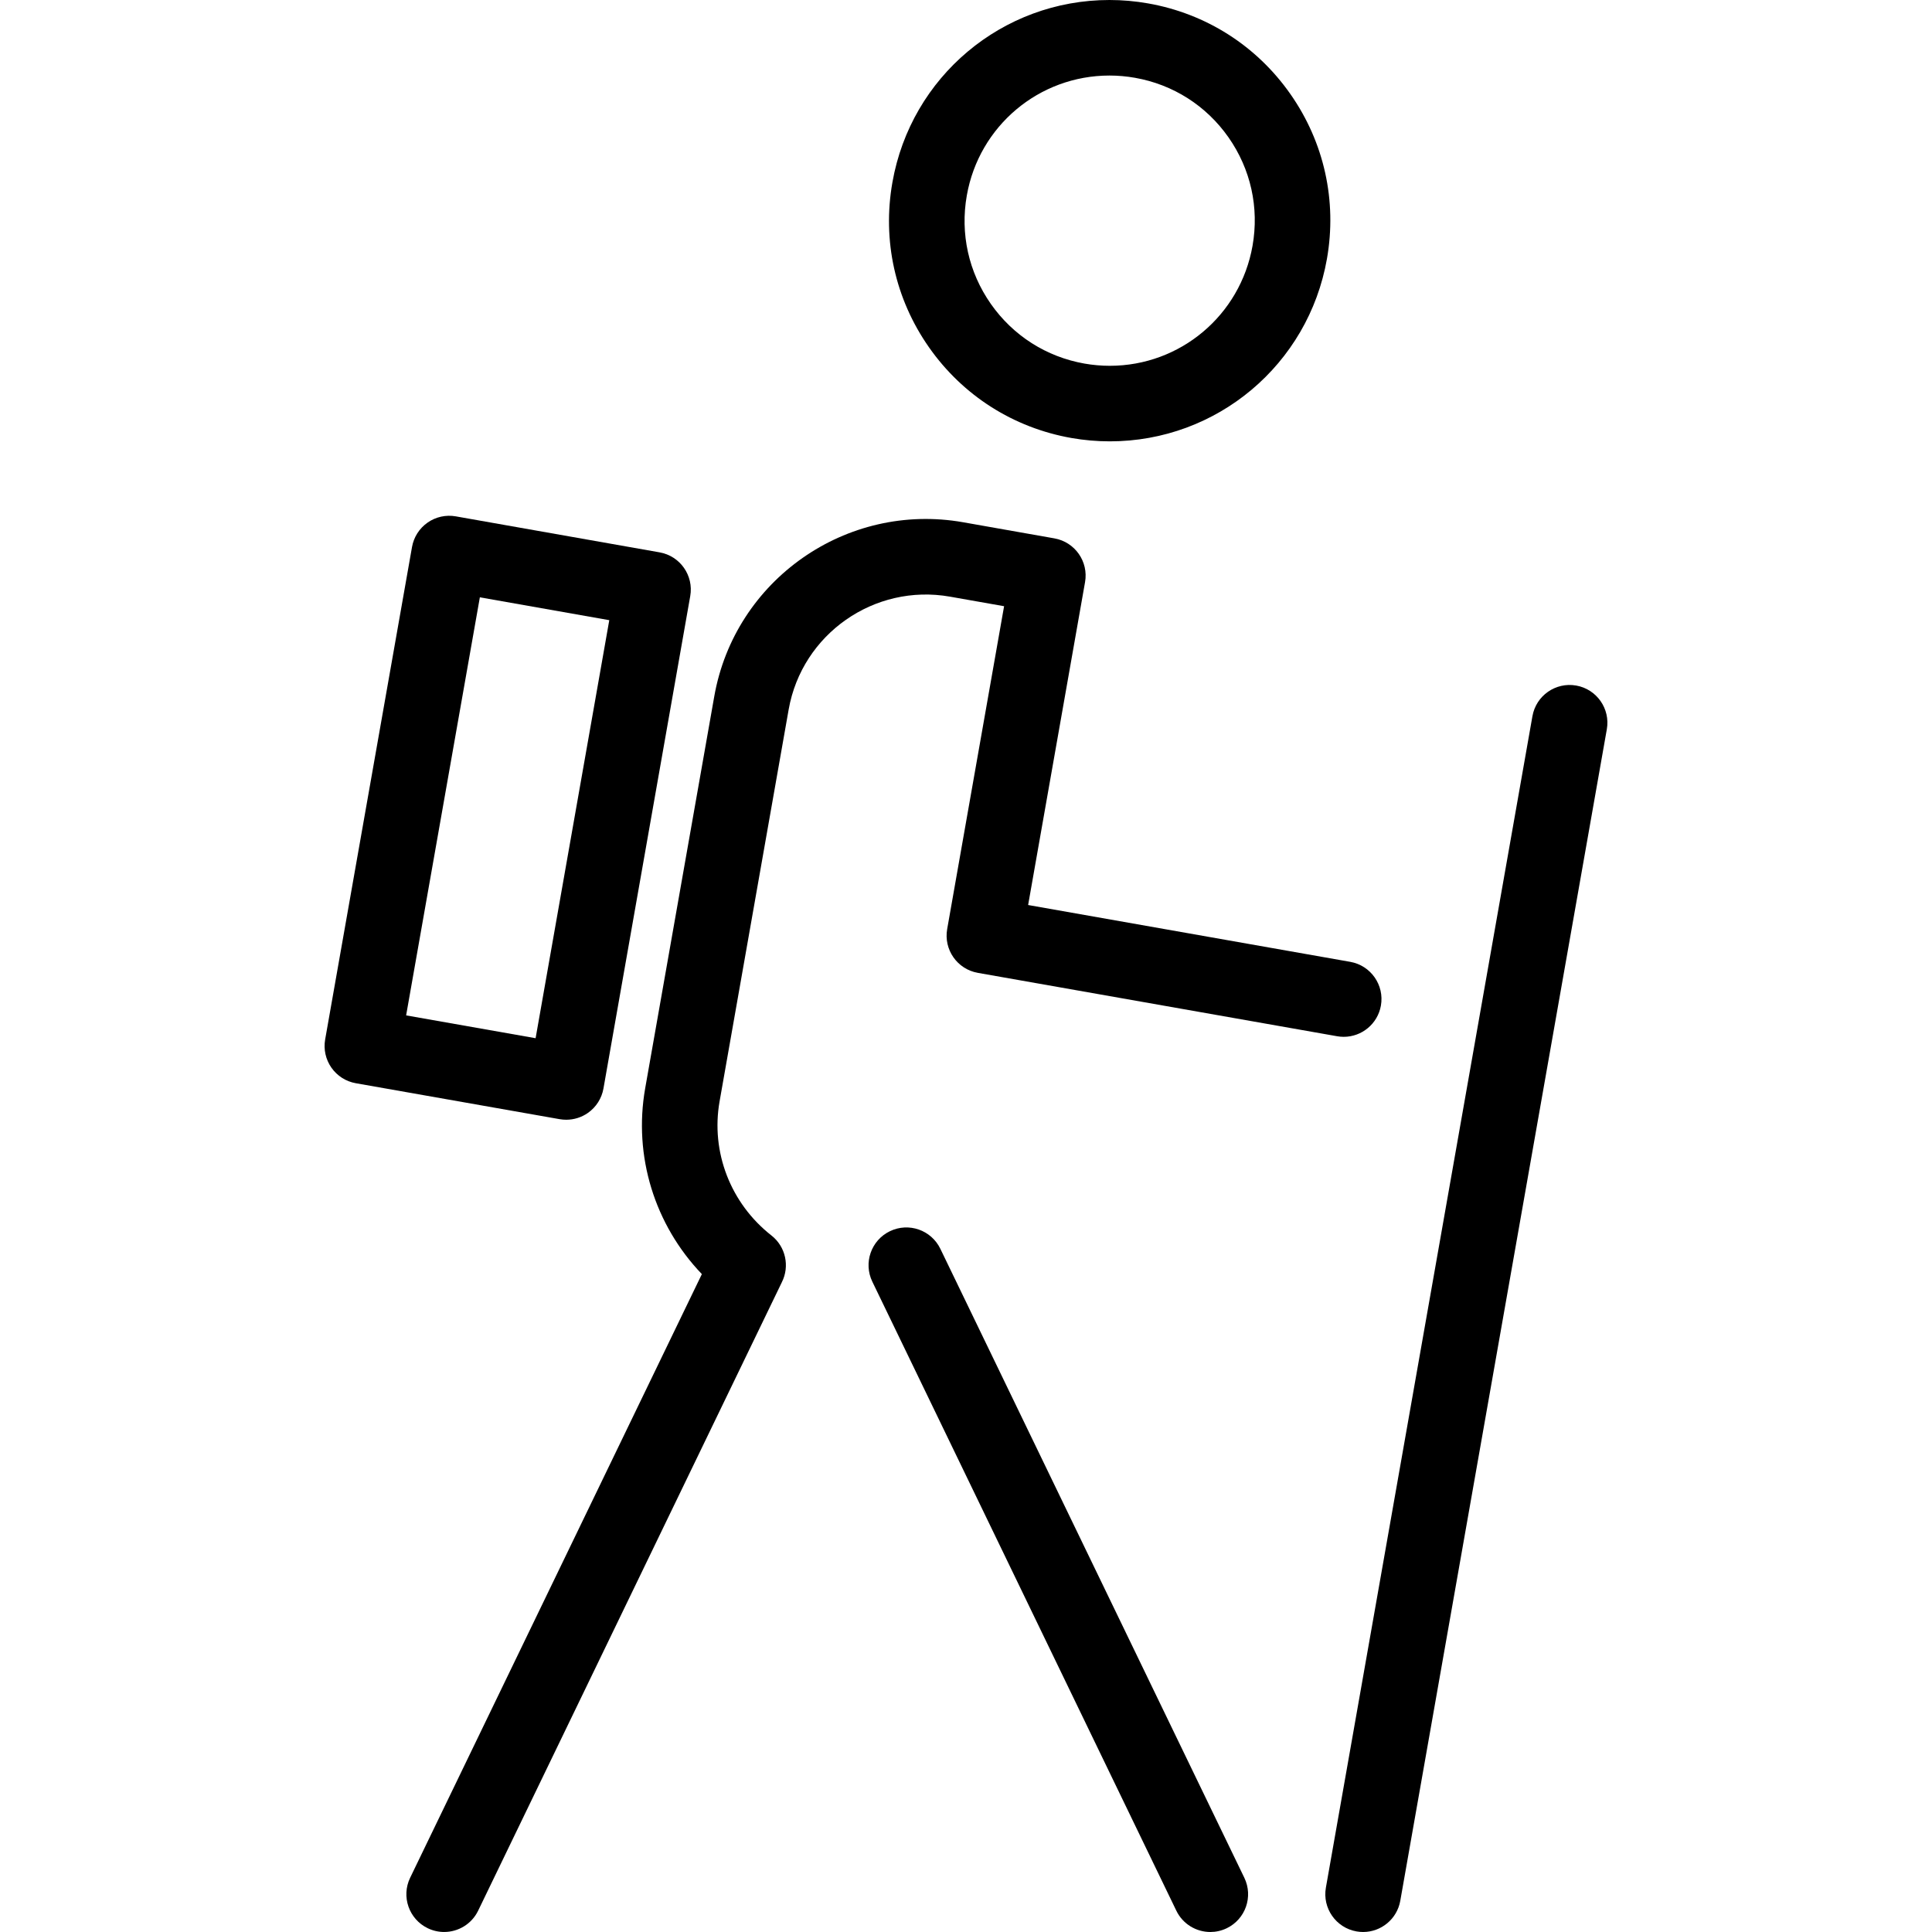
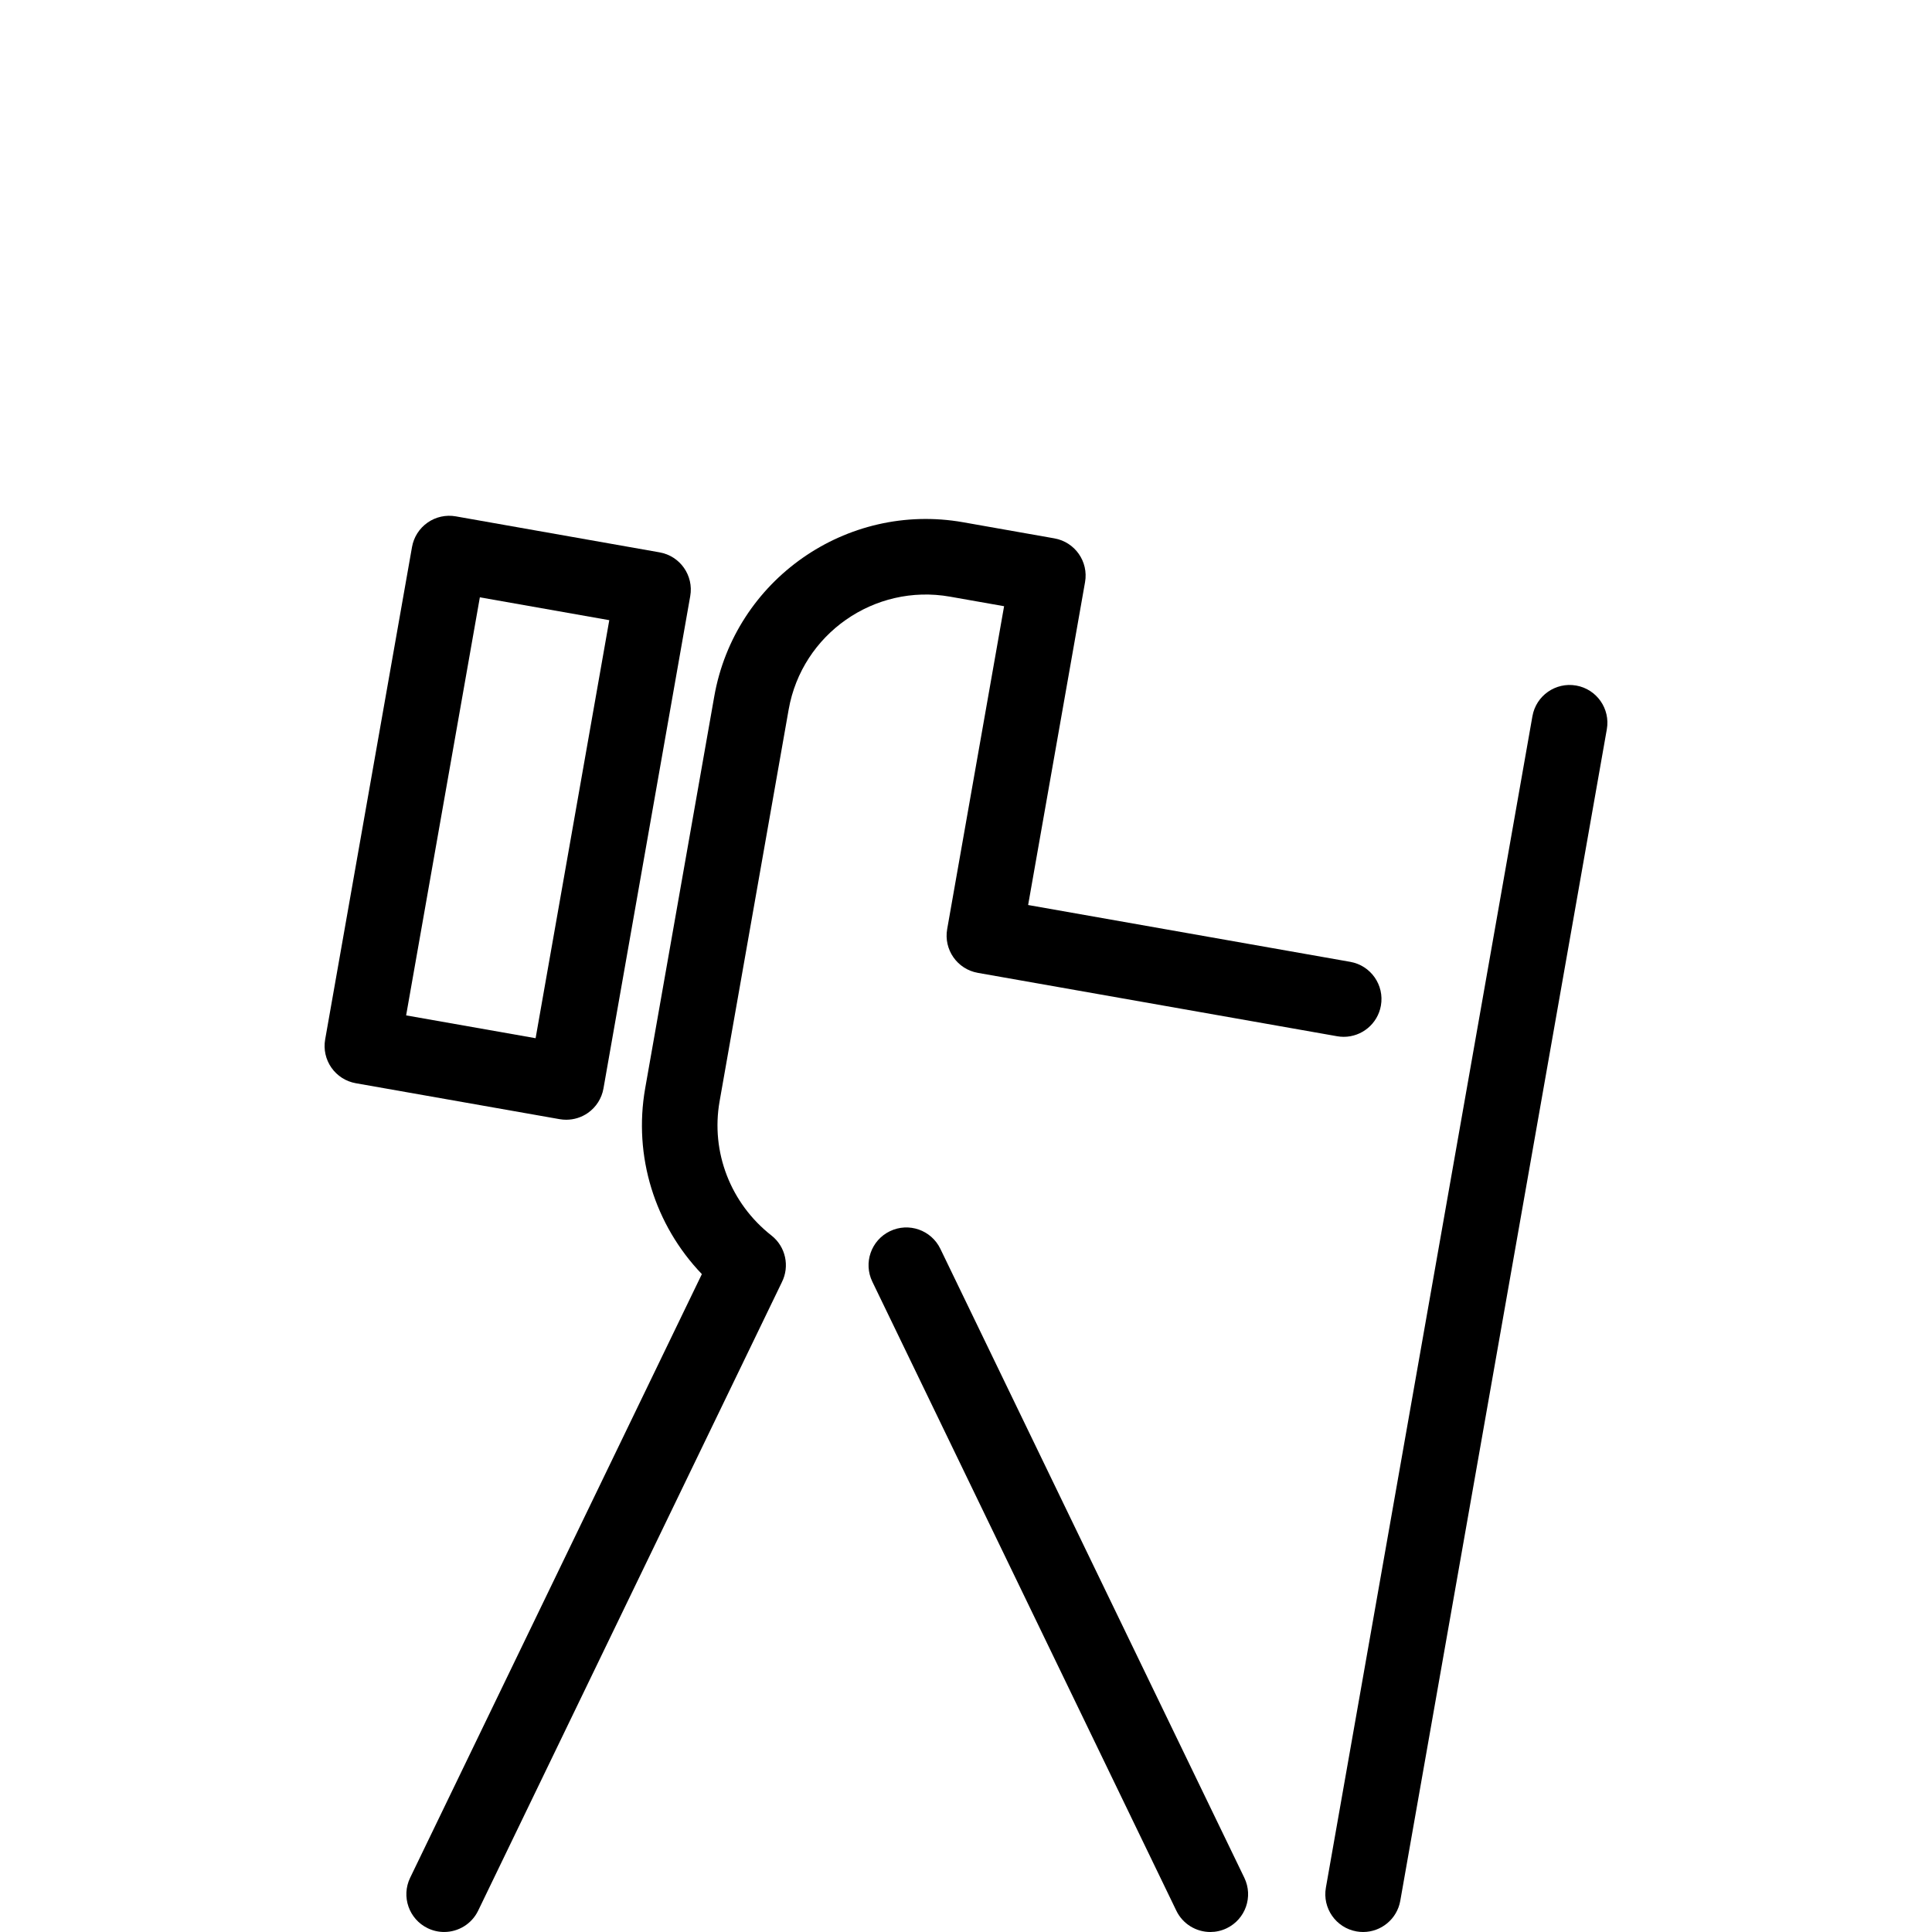
<svg xmlns="http://www.w3.org/2000/svg" fill="#000000" height="800px" width="800px" version="1.1" id="Capa_1" viewBox="0 0 254.371 254.371" xml:space="preserve">
  <g>
-     <path d="M141.062,57.667c1.671,0.293,3.372,0.442,5.056,0.442c14.11,0,26.133-10.102,28.588-24.02   c1.347-7.642-0.36-15.349-4.809-21.703c-4.449-6.356-11.11-10.597-18.753-11.941C149.47,0.149,147.766,0,146.077,0   c-14.112,0-26.132,10.098-28.58,24.007c-1.351,7.643,0.358,15.354,4.81,21.712C126.758,52.073,133.416,56.316,141.062,57.667z    M127.293,25.733c1.61-9.147,9.51-15.787,18.785-15.787c1.112,0,2.236,0.099,3.342,0.294c5.026,0.884,9.404,3.672,12.33,7.85   c2.925,4.178,4.048,9.246,3.162,14.271c-1.615,9.156-9.518,15.801-18.793,15.801c-1.11,0-2.232-0.098-3.332-0.291   c-5.025-0.887-9.404-3.678-12.332-7.858C127.527,35.833,126.404,30.762,127.293,25.733z" />
    <path d="M123.807,164.418c-1.195-2.473-4.169-3.509-6.642-2.314c-2.473,1.195-3.509,4.169-2.314,6.641l40.025,82.816   c0.858,1.776,2.633,2.81,4.481,2.81c0.726,0,1.463-0.16,2.161-0.497c2.473-1.195,3.508-4.169,2.313-6.642L123.807,164.418z" />
    <path d="M125.072,78.556l7.129,1.259l-7.494,42.51c-0.477,2.705,1.329,5.284,4.034,5.762l47.31,8.347   c0.292,0.052,0.583,0.076,0.87,0.076c2.367,0,4.466-1.697,4.892-4.11c0.477-2.705-1.329-5.284-4.034-5.762l-42.413-7.483   l7.494-42.51c0.477-2.705-1.329-5.283-4.033-5.761l0,0l0,0c-0.001,0-0.001-0.001-0.002-0.001h-0.002l-12.025-2.124   c-15.356-2.702-30.05,7.584-32.756,22.929l-9.094,51.591c-1.577,8.947,1.254,17.996,7.461,24.474l-38.409,79.477   c-1.195,2.473-0.159,5.447,2.314,6.642c0.698,0.337,1.434,0.497,2.161,0.497c1.848,0,3.623-1.035,4.481-2.81l39.988-82.745h-0.001   c1.045-2.072,0.522-4.661-1.374-6.148c-5.386-4.224-8.001-10.991-6.826-17.661l9.095-51.59   C105.592,83.471,115.119,76.804,125.072,78.556z" />
    <path d="M207.524,90.26c-2.705-0.477-5.284,1.329-5.761,4.034l-27.194,154.239c-0.477,2.705,1.329,5.284,4.034,5.761   c0.292,0.051,0.582,0.076,0.869,0.076c2.368,0,4.467-1.697,4.892-4.11l27.194-154.239C212.035,93.316,210.229,90.736,207.524,90.26   z" />
    <path d="M74.554,147.427c1.013,0,2.011-0.31,2.853-0.899c1.08-0.757,1.816-1.911,2.045-3.211l11.426-64.833   c0.476-2.704-1.329-5.283-4.033-5.76l-26.835-4.74c-1.299-0.23-2.636,0.066-3.717,0.823c-1.081,0.757-1.817,1.911-2.046,3.211   l-11.436,64.839c-0.229,1.299,0.067,2.636,0.824,3.716c0.757,1.081,1.911,1.817,3.21,2.046l26.845,4.734   C73.978,147.402,74.266,147.427,74.554,147.427z M53.472,133.687l9.707-55.043l17.04,3.01l-9.7,55.039L53.472,133.687z" />
  </g>
</svg>